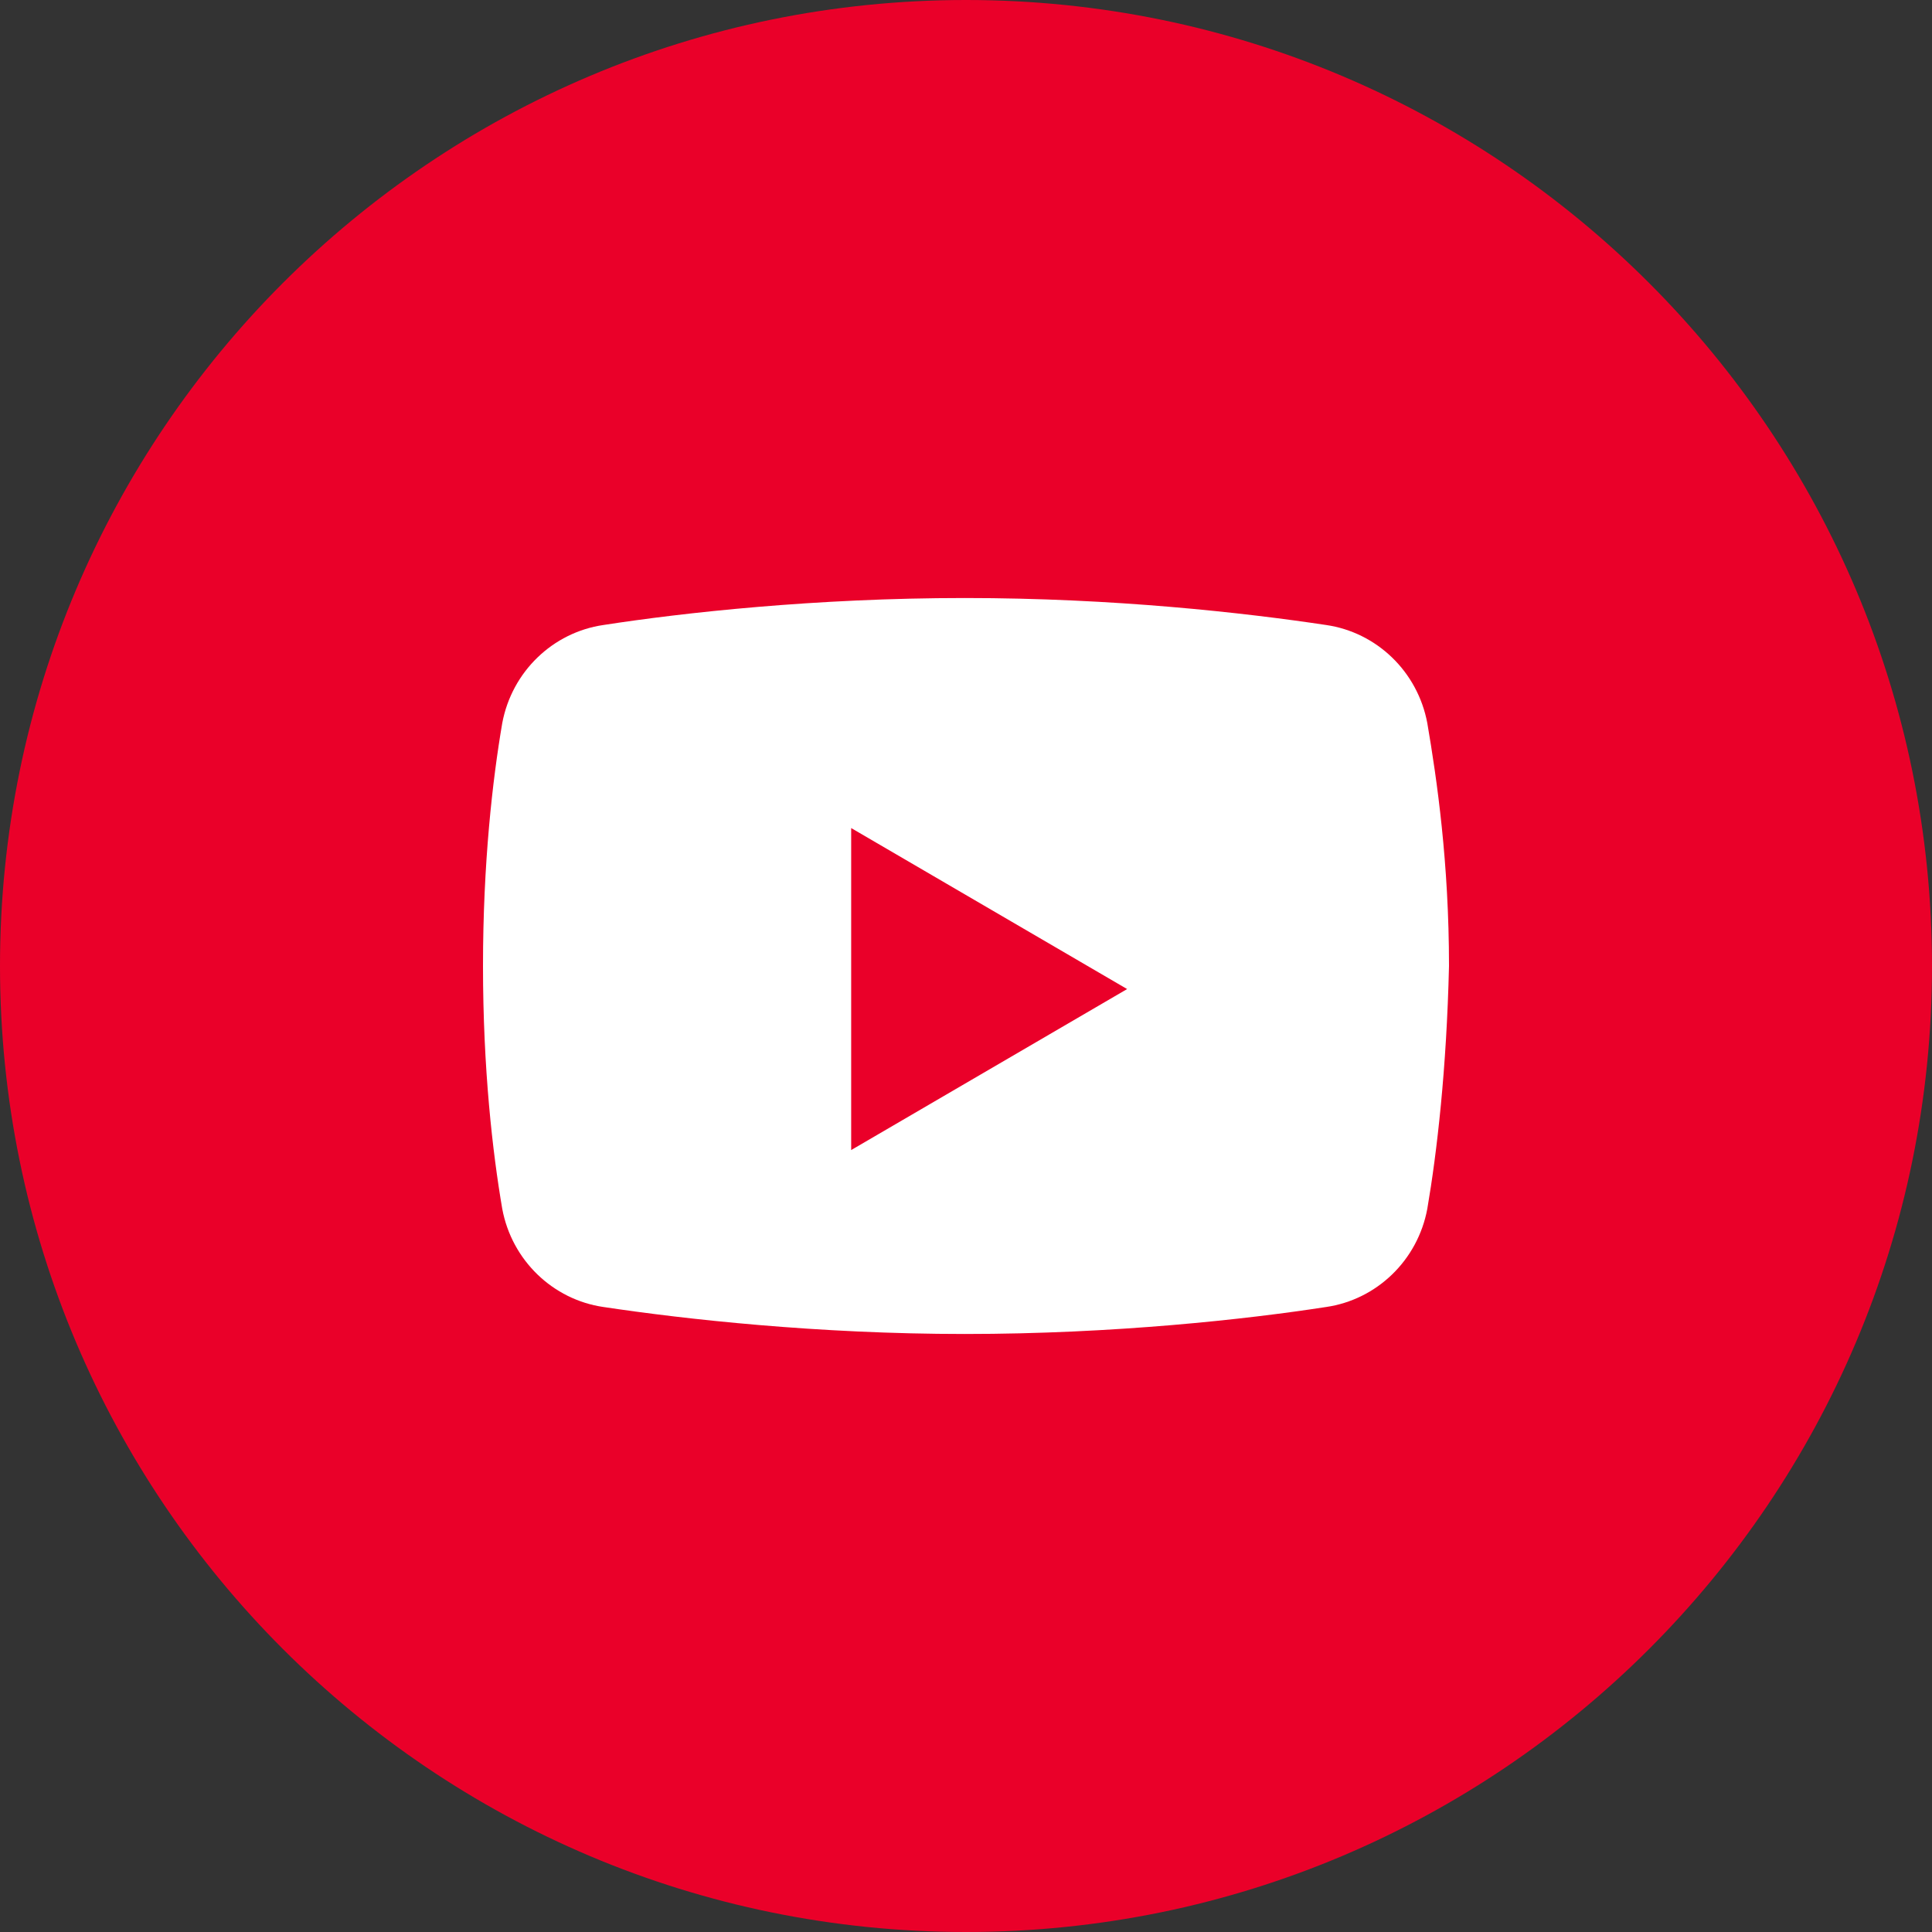
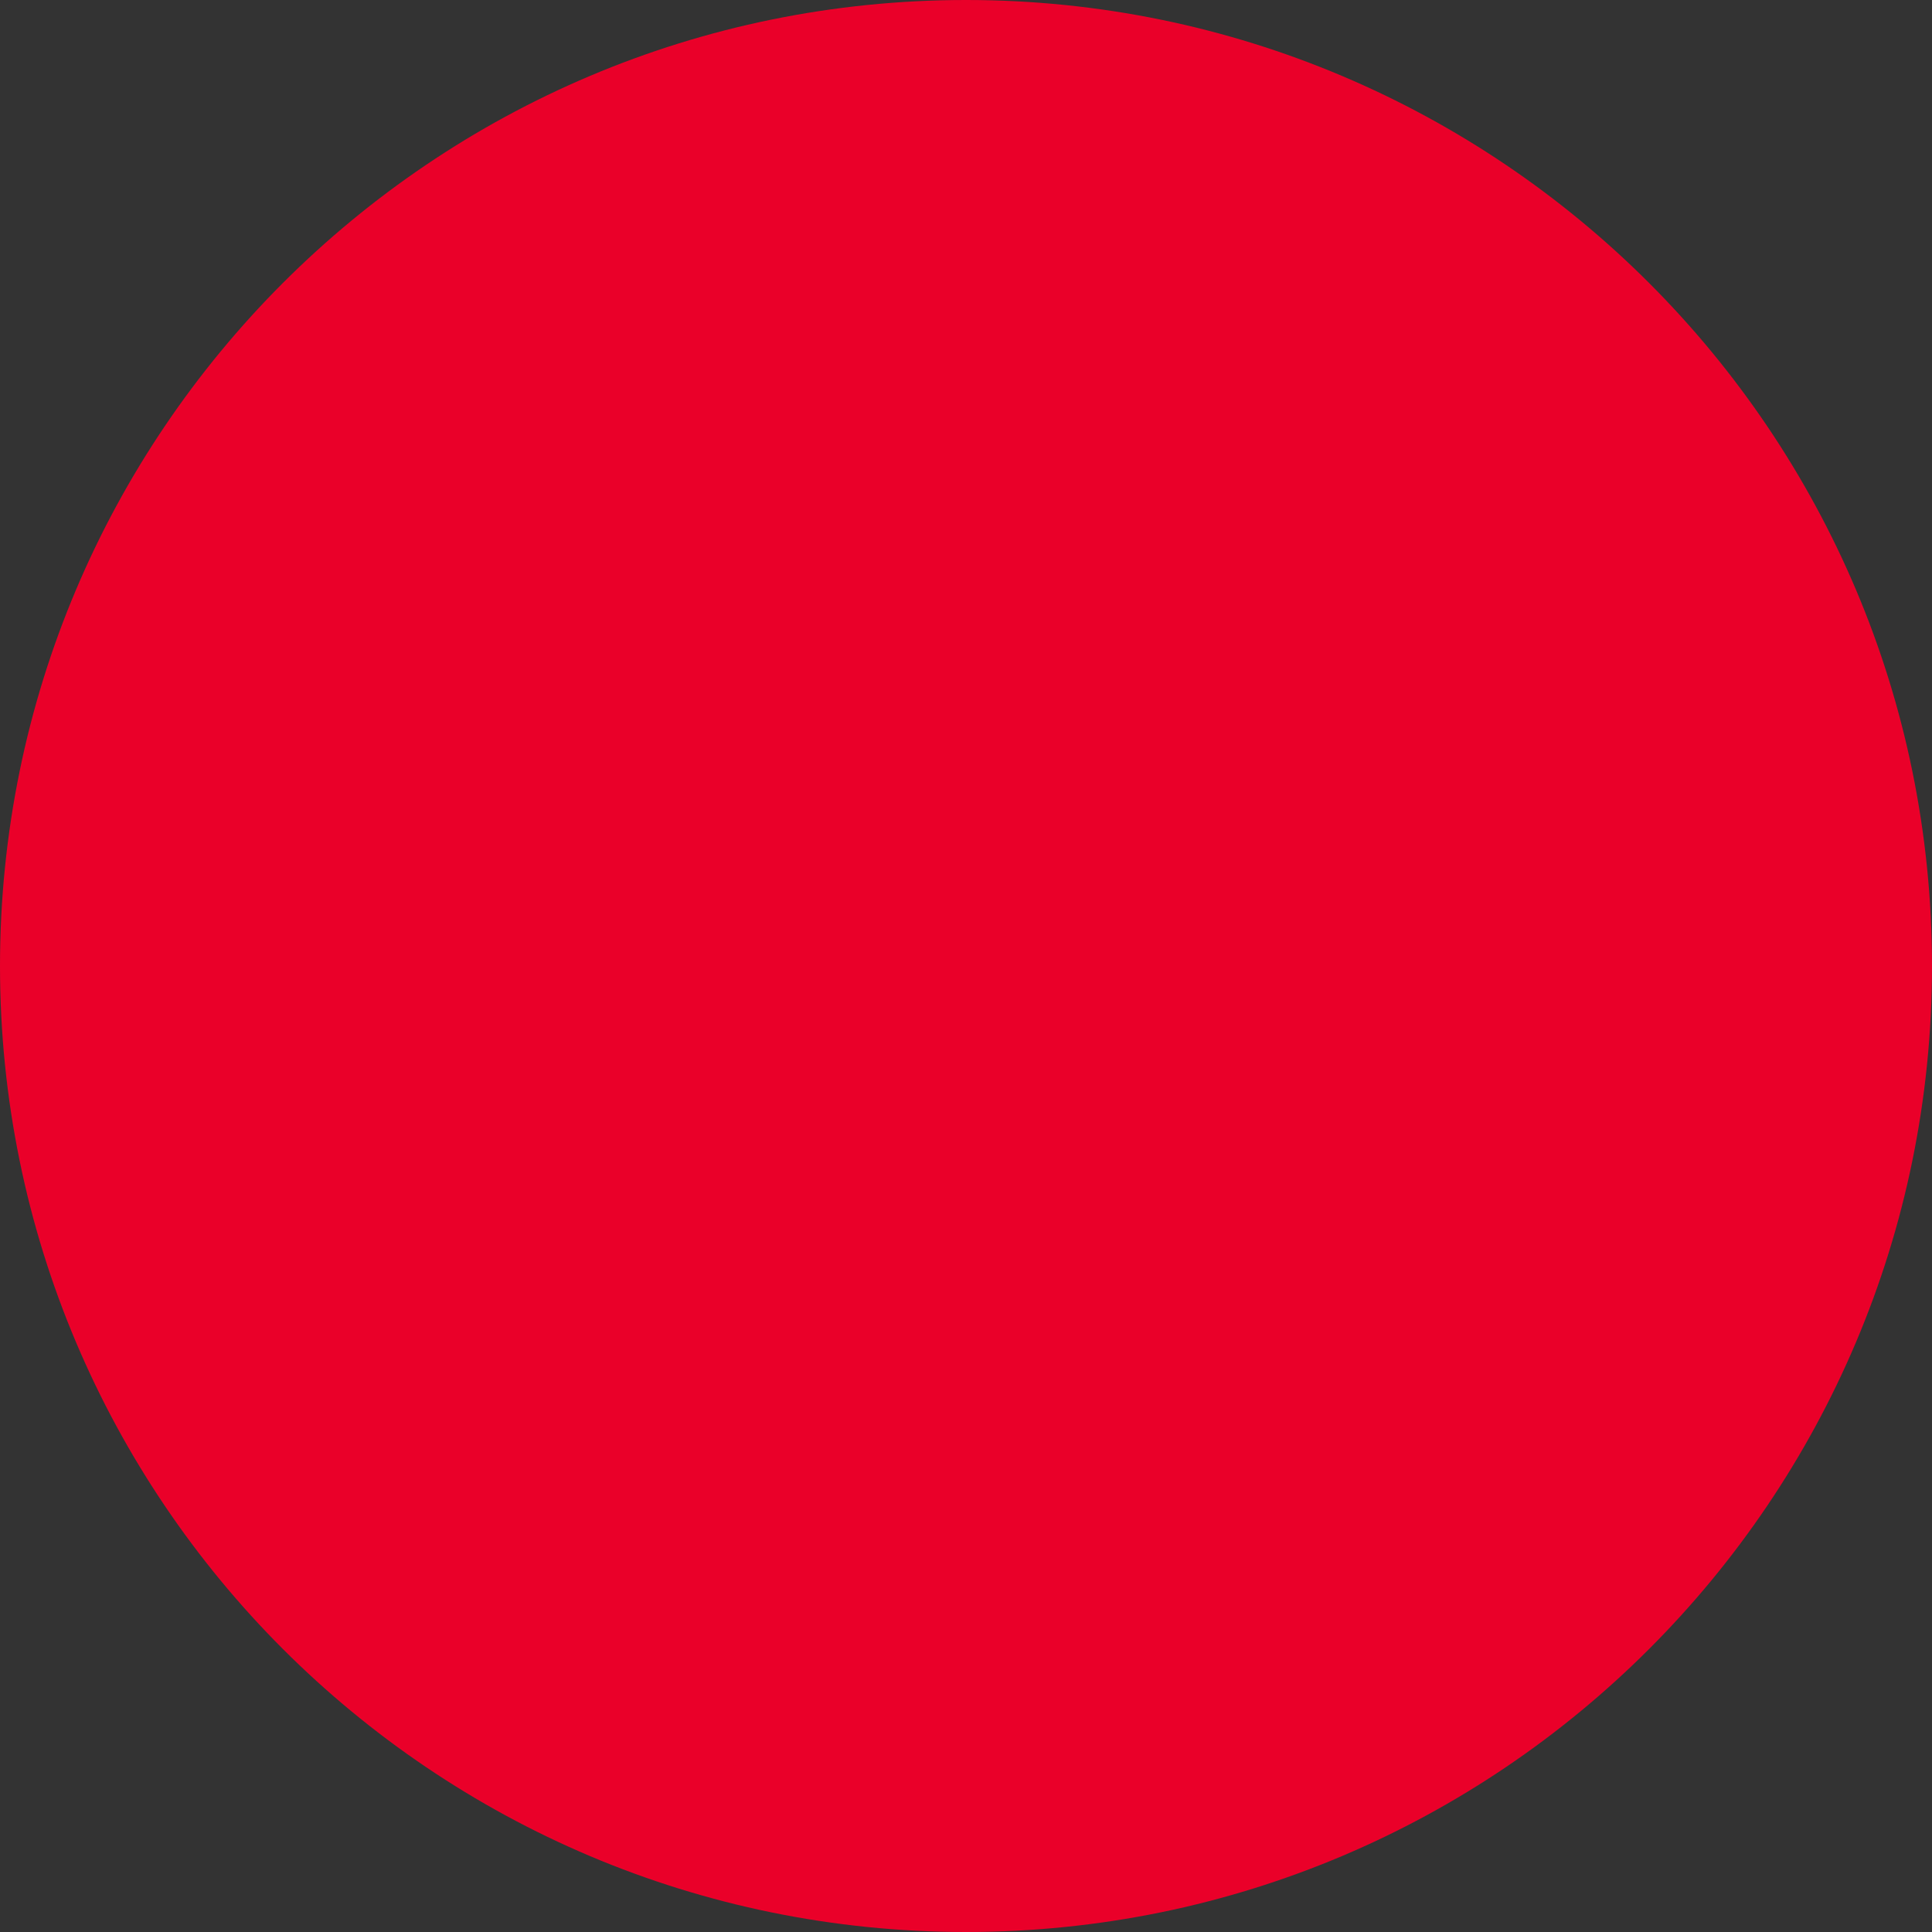
<svg xmlns="http://www.w3.org/2000/svg" width="30" height="30" viewBox="0 0 30 30" fill="none">
  <rect x="0" y="0" width="30" height="30" fill="#333333" stroke="none" />
  <path d="M0 15C0 6.716 6.716 0 15 0V0C23.284 0 30 6.716 30 15V15C30 23.284 23.284 30 15 30V30C6.716 30 0 23.284 0 15V15Z" fill="#EA0029" />
-   <path d="M14.981 9.286C17.3 9.286 19.32 9.514 20.592 9.705C21.377 9.819 22.013 10.428 22.163 11.228C22.313 12.104 22.5 13.4 22.5 14.999C22.463 16.599 22.313 17.895 22.163 18.771C22.014 19.571 21.377 20.181 20.592 20.295C19.357 20.486 17.3 20.714 14.981 20.714C12.7 20.714 10.642 20.486 9.37 20.295C8.585 20.181 7.948 19.571 7.799 18.771C7.649 17.895 7.5 16.599 7.5 14.999C7.5 13.4 7.649 12.104 7.799 11.228C7.949 10.428 8.585 9.819 9.37 9.705C10.604 9.514 12.662 9.286 14.981 9.286ZM13.217 17.858L17.502 15.358L13.217 12.858V17.858Z" fill="white" />
</svg>